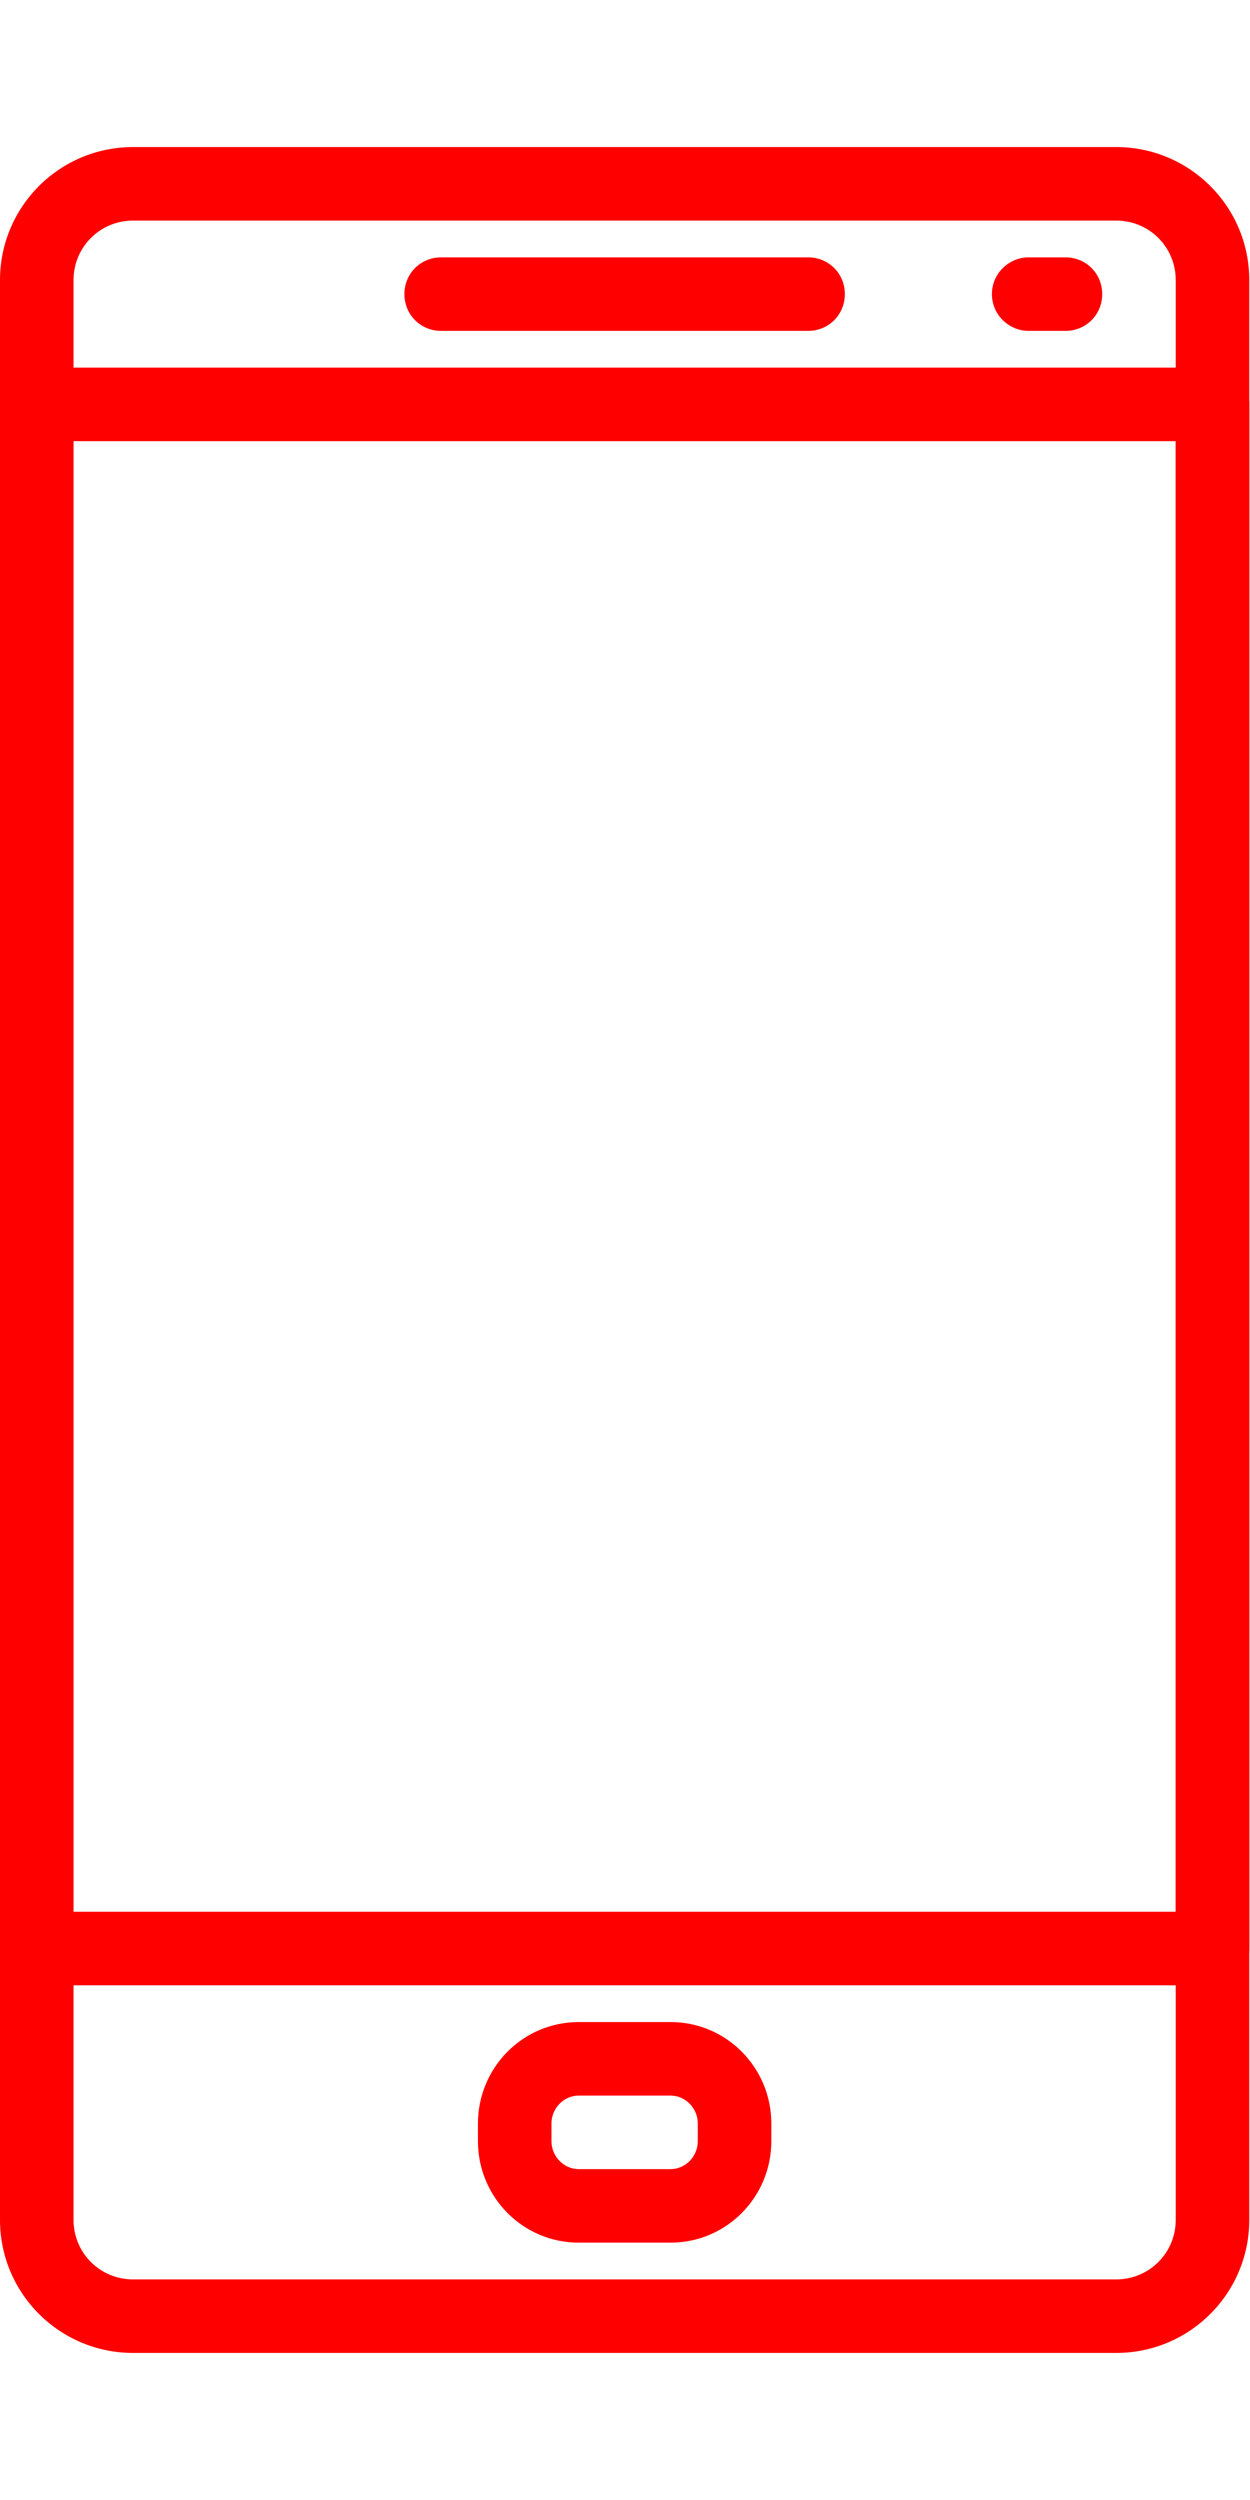
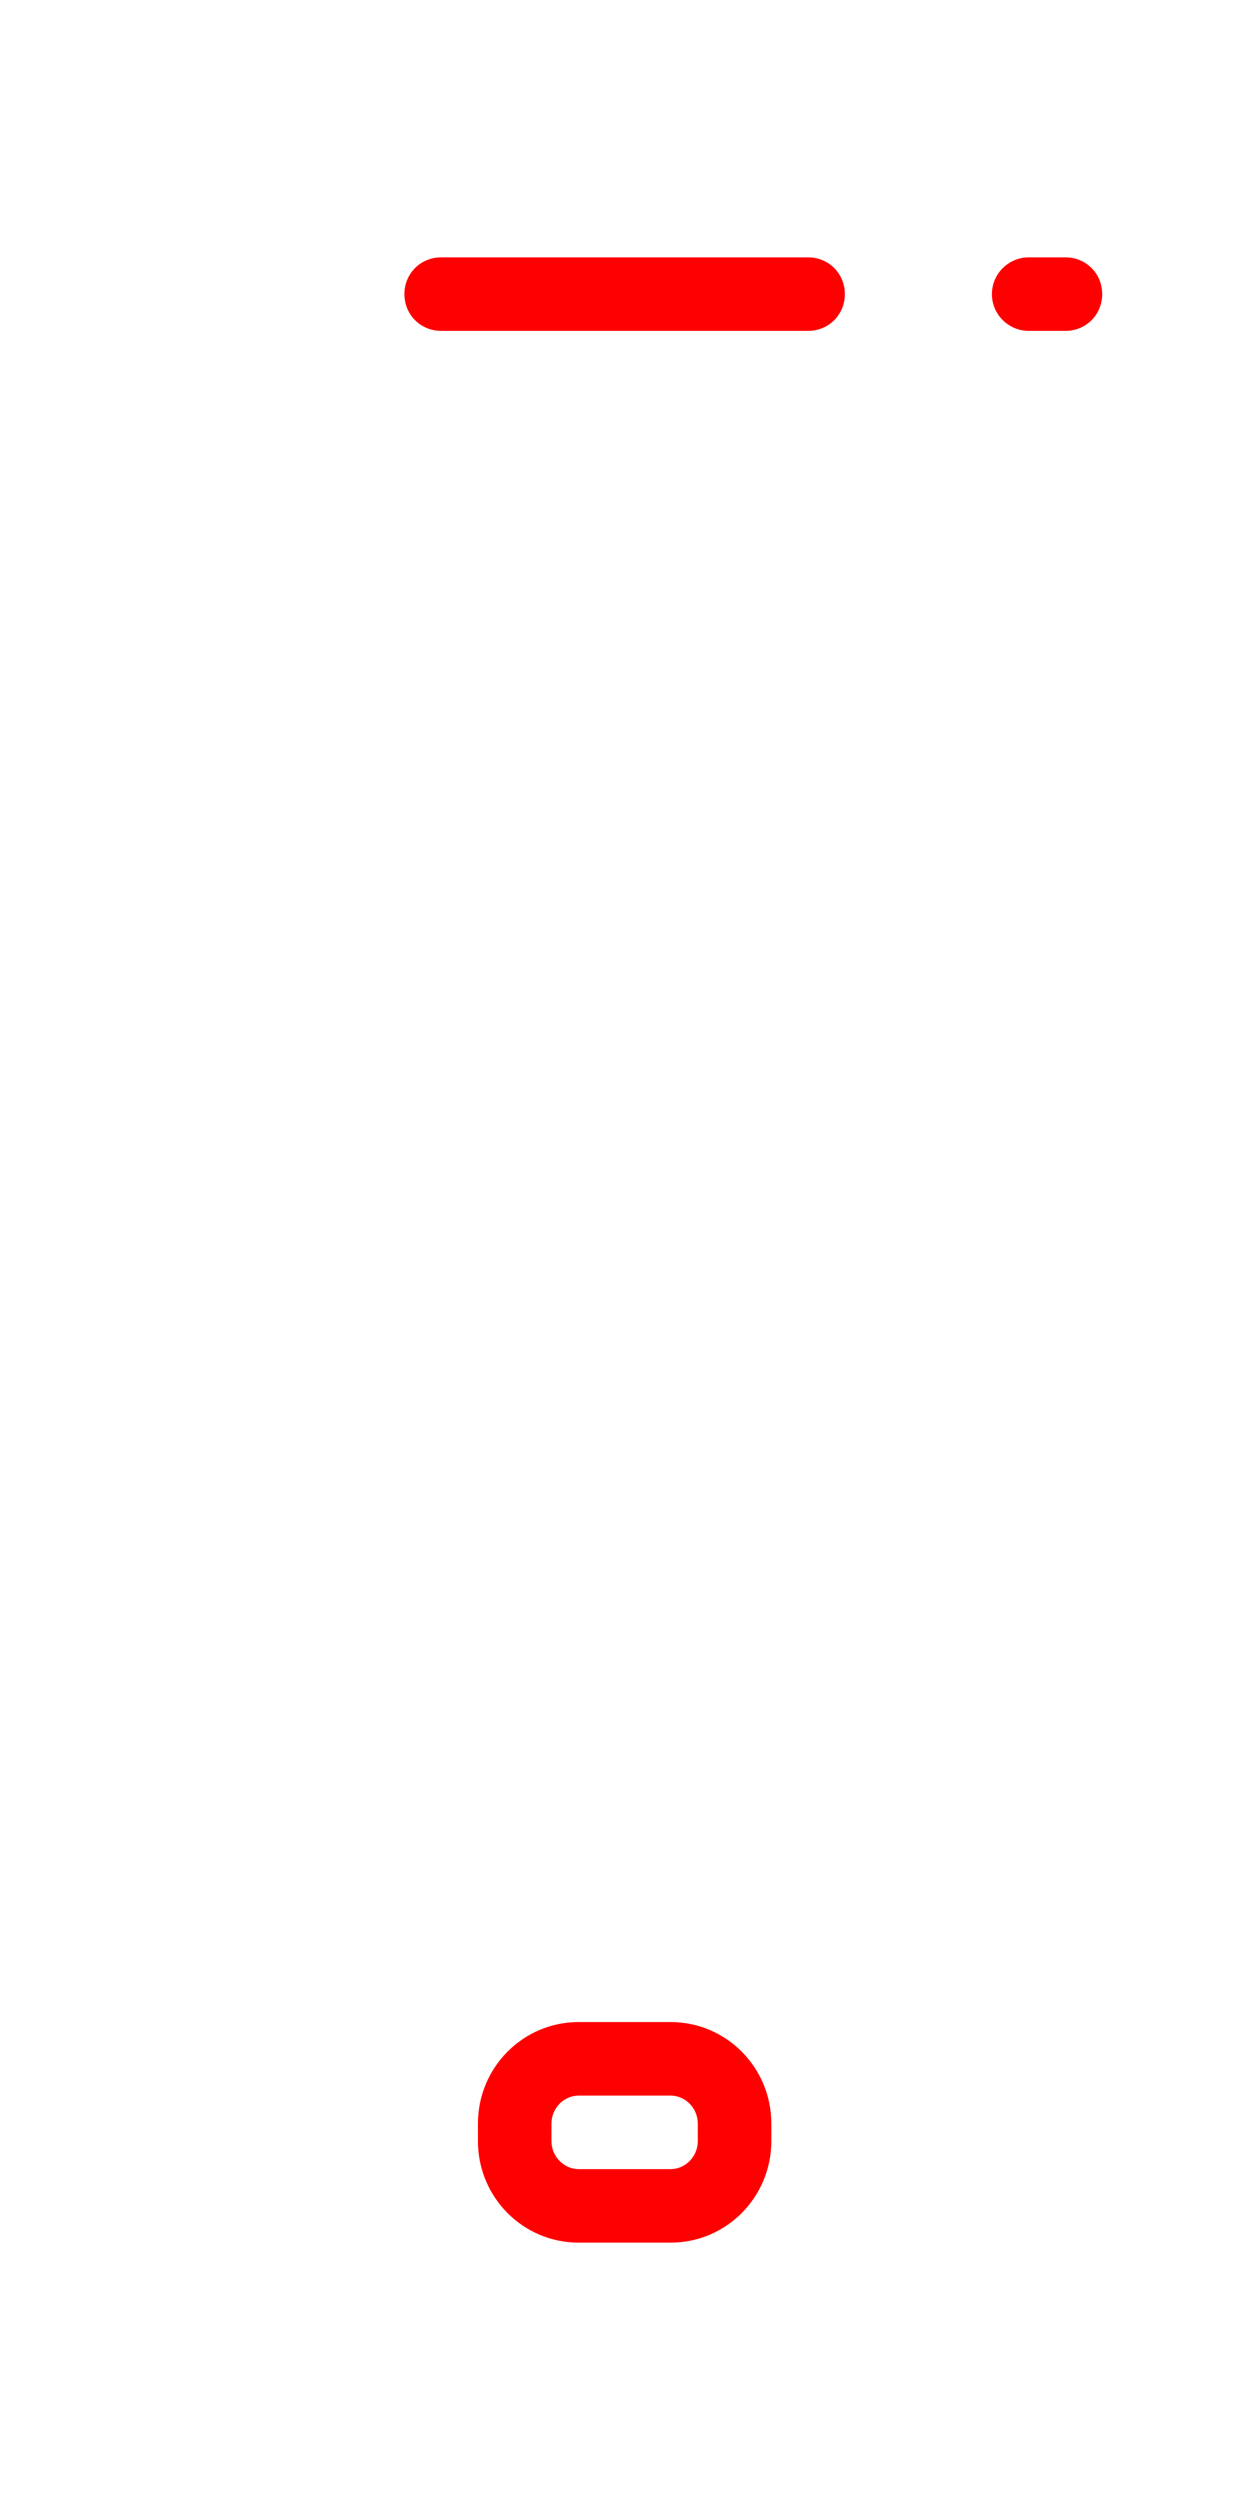
<svg xmlns="http://www.w3.org/2000/svg" viewBox="0 0 17 34" width="17" height="34">
  <style>tspan { white-space:pre }.shp0 { fill: #ff0000 } </style>
  <path fill-rule="evenodd" class="shp0" d="M11.49 4C11.49 4.28 11.27 4.5 10.99 4.5L6 4.5C5.72 4.5 5.5 4.28 5.5 4C5.5 3.72 5.72 3.5 6 3.5L10.99 3.5C11.27 3.5 11.49 3.72 11.49 4ZM14.99 4C14.99 4.28 14.77 4.5 14.49 4.5L13.99 4.5C13.72 4.5 13.49 4.28 13.49 4C13.49 3.72 13.72 3.5 13.99 3.5L14.49 3.5C14.77 3.5 14.99 3.72 14.99 4ZM10.49 28.88L10.49 29.12C10.49 29.88 9.88 30.5 9.12 30.5L7.87 30.5C7.11 30.5 6.5 29.88 6.5 29.12L6.5 28.88C6.5 28.12 7.11 27.5 7.87 27.5L9.12 27.5C9.88 27.5 10.49 28.12 10.49 28.88ZM9.49 28.88C9.49 28.67 9.32 28.5 9.12 28.5L7.87 28.5C7.67 28.5 7.5 28.67 7.5 28.88L7.5 29.12C7.5 29.33 7.67 29.5 7.87 29.5L9.12 29.5C9.32 29.5 9.49 29.33 9.49 29.12L9.49 28.88Z" />
-   <path fill-rule="evenodd" class="shp0" d="M16.99 3.81L16.99 30.19C16.99 31.19 16.18 32 15.18 32L1.81 32C0.81 32 0 31.19 0 30.19L0 3.81C0 2.81 0.81 2 1.81 2L15.18 2C16.18 2 16.99 2.81 16.99 3.81ZM15.99 3.81C15.99 3.36 15.63 3 15.18 3L1.81 3C1.36 3 1 3.36 1 3.81L1 30.19C1 30.64 1.36 31 1.81 31L15.18 31C15.63 31 15.99 30.64 15.99 30.19L15.99 3.81Z" />
-   <path fill-rule="evenodd" class="shp0" d="M16.99 5.5L16.99 26.5C16.99 26.78 16.77 27 16.49 27L0.5 27C0.22 27 0 26.78 0 26.5L0 5.5C0 5.22 0.22 5 0.5 5L16.49 5C16.77 5 16.99 5.22 16.99 5.5ZM15.99 6L1 6L1 26L15.99 26L15.99 6Z" />
</svg>